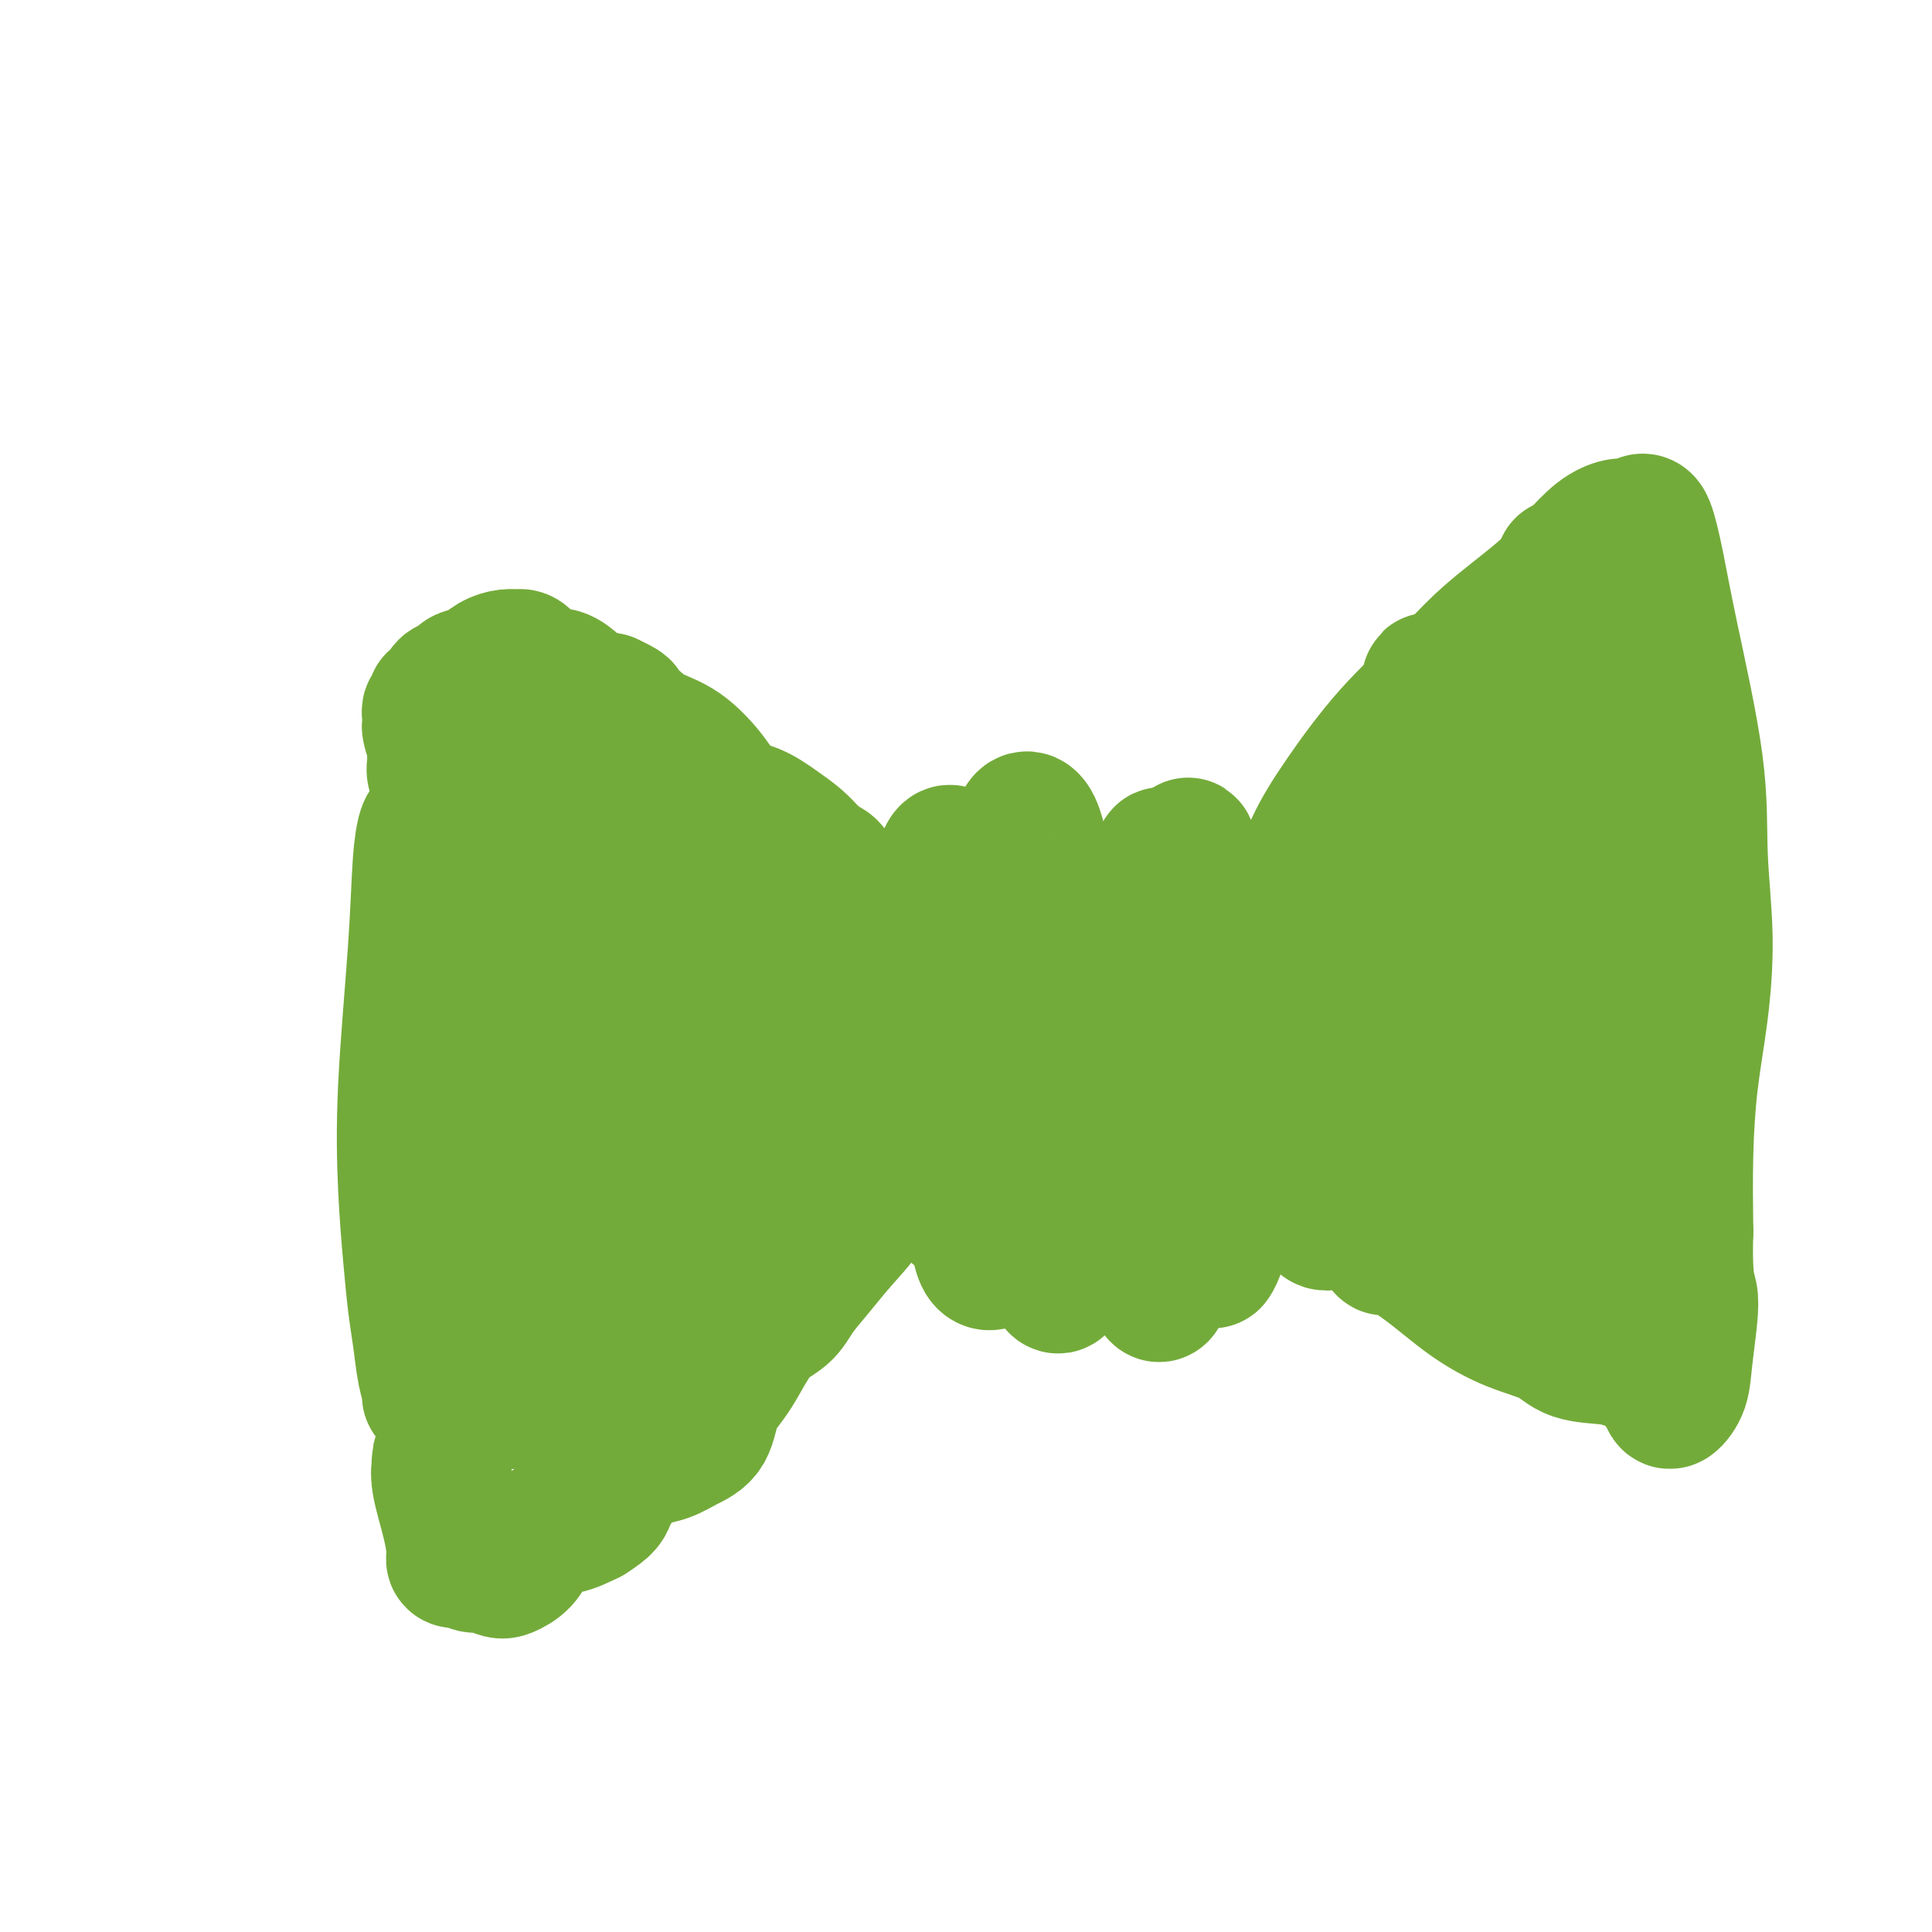
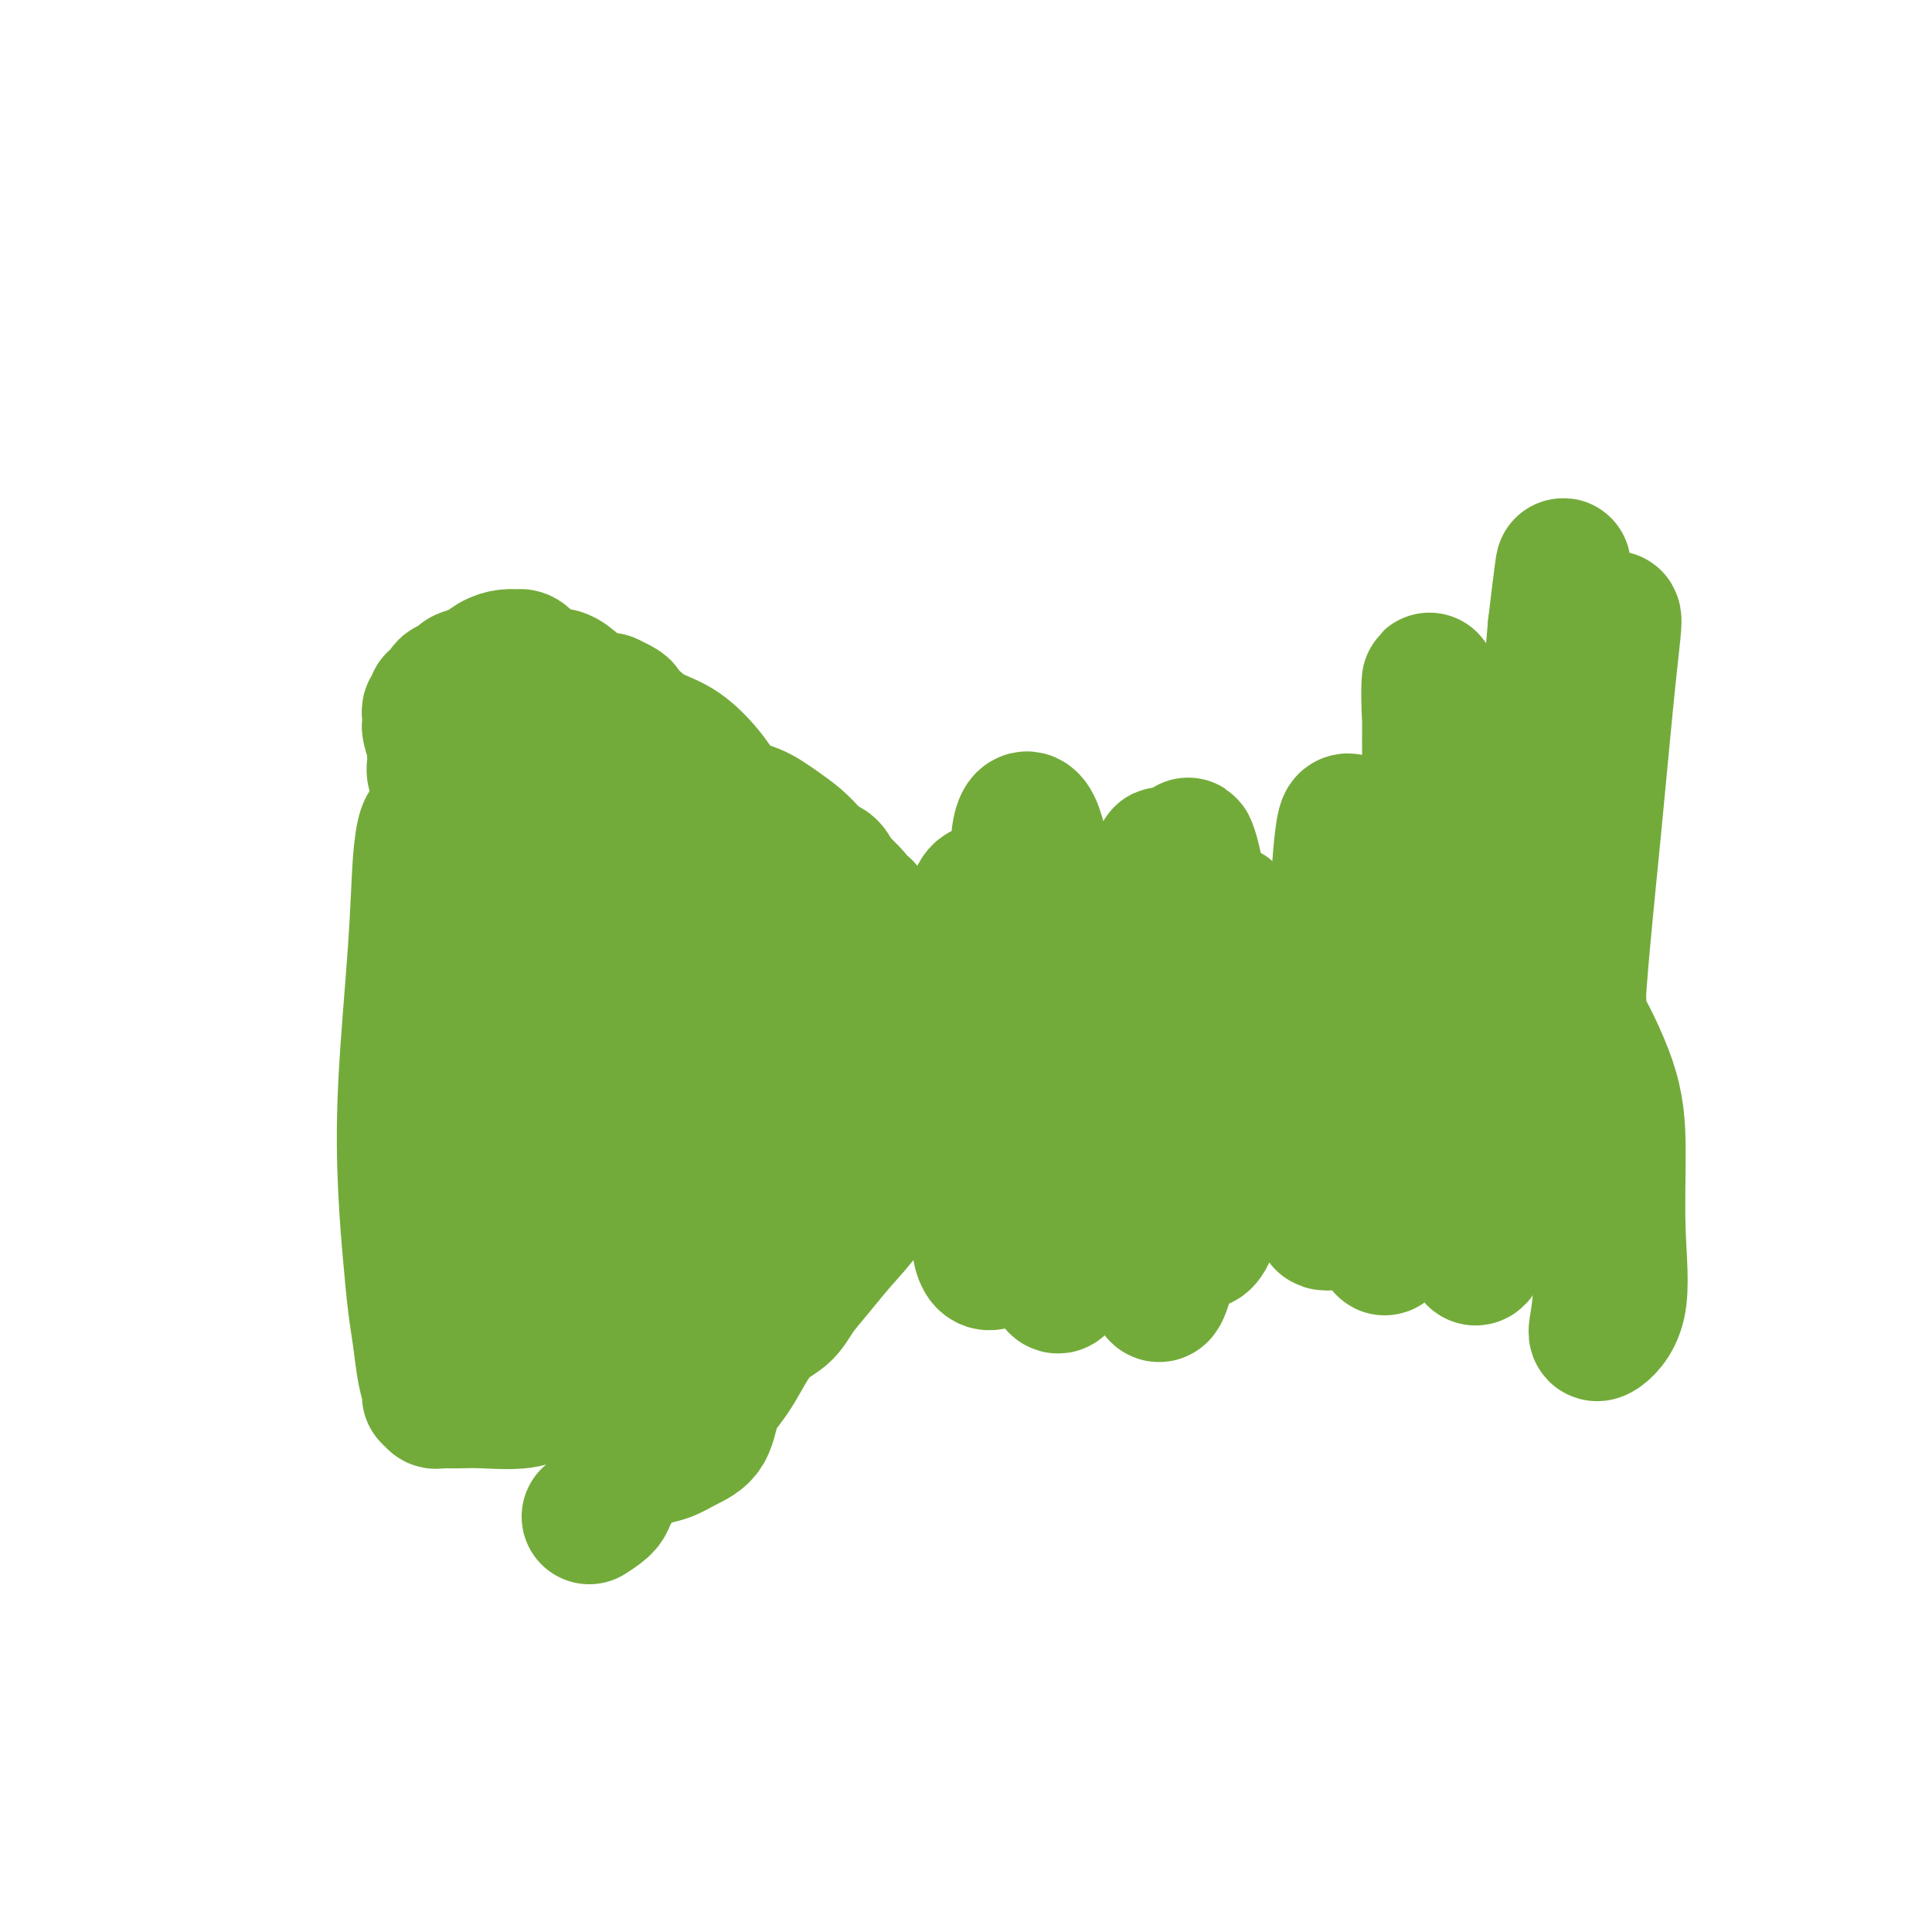
<svg xmlns="http://www.w3.org/2000/svg" viewBox="0 0 400 400" version="1.1">
  <g fill="none" stroke="#73AB3A" stroke-width="28" stroke-linecap="round" stroke-linejoin="round">
    <path d="M91,175c0.120,0.309 0.239,0.619 0,0c-0.239,-0.619 -0.838,-2.165 -1,-3c-0.162,-0.835 0.112,-0.957 0,-1c-0.112,-0.043 -0.612,-0.006 -1,0c-0.388,0.006 -0.665,-0.020 -1,1c-0.335,1.020 -0.728,3.087 -1,7c-0.272,3.913 -0.424,9.672 -1,18c-0.576,8.328 -1.577,19.225 -2,28c-0.423,8.775 -0.268,15.428 0,21c0.268,5.572 0.650,10.064 1,14c0.350,3.936 0.667,7.318 1,10c0.333,2.682 0.682,4.665 1,7c0.318,2.335 0.606,5.022 1,7c0.394,1.978 0.894,3.248 1,4c0.106,0.752 -0.182,0.986 0,1c0.182,0.014 0.835,-0.192 1,0c0.165,0.192 -0.158,0.784 0,1c0.158,0.216 0.797,0.058 1,0c0.203,-0.058 -0.029,-0.014 0,0c0.029,0.014 0.318,-0.002 1,0c0.682,0.002 1.758,0.022 3,0c1.242,-0.022 2.651,-0.087 5,0c2.349,0.087 5.638,0.324 8,0c2.362,-0.324 3.798,-1.211 6,-2c2.202,-0.789 5.170,-1.482 8,-2c2.830,-0.518 5.523,-0.862 8,-1c2.477,-0.138 4.739,-0.069 7,0" />
    <path d="M137,285c5.841,-0.766 5.944,-0.180 7,0c1.056,0.180 3.064,-0.047 4,0c0.936,0.047 0.801,0.368 1,0c0.199,-0.368 0.733,-1.424 1,-2c0.267,-0.576 0.267,-0.671 0,-1c-0.267,-0.329 -0.800,-0.892 -1,-2c-0.200,-1.108 -0.067,-2.759 0,-4c0.067,-1.241 0.068,-2.070 0,-4c-0.068,-1.930 -0.204,-4.962 0,-8c0.204,-3.038 0.749,-6.084 1,-9c0.251,-2.916 0.208,-5.702 0,-9c-0.208,-3.298 -0.580,-7.107 -1,-11c-0.420,-3.893 -0.889,-7.871 -1,-12c-0.111,-4.129 0.136,-8.408 0,-13c-0.136,-4.592 -0.653,-9.497 -1,-14c-0.347,-4.503 -0.523,-8.604 -1,-12c-0.477,-3.396 -1.254,-6.088 -2,-8c-0.746,-1.912 -1.460,-3.044 -2,-4c-0.540,-0.956 -0.904,-1.734 -2,-3c-1.096,-1.266 -2.924,-3.019 -4,-5c-1.076,-1.981 -1.401,-4.191 -2,-6c-0.599,-1.809 -1.471,-3.216 -2,-4c-0.529,-0.784 -0.715,-0.945 -1,-1c-0.285,-0.055 -0.670,-0.004 -1,0c-0.330,0.004 -0.604,-0.040 -1,0c-0.396,0.040 -0.914,0.165 -1,0c-0.086,-0.165 0.261,-0.618 0,-1c-0.261,-0.382 -1.131,-0.691 -2,-1" />
    <path d="M126,151c-0.993,-0.933 -0.475,-1.766 -1,-2c-0.525,-0.234 -2.091,0.131 -3,0c-0.909,-0.131 -1.160,-0.757 -2,-1c-0.840,-0.243 -2.267,-0.104 -3,0c-0.733,0.104 -0.770,0.172 -1,0c-0.230,-0.172 -0.653,-0.583 -1,-1c-0.347,-0.417 -0.618,-0.841 -1,-1c-0.382,-0.159 -0.876,-0.054 -1,0c-0.124,0.054 0.121,0.056 0,0c-0.121,-0.056 -0.609,-0.172 -1,0c-0.391,0.172 -0.687,0.630 -1,1c-0.313,0.370 -0.644,0.652 -1,1c-0.356,0.348 -0.737,0.763 -1,1c-0.263,0.237 -0.407,0.296 -1,1c-0.593,0.704 -1.634,2.054 -3,4c-1.366,1.946 -3.058,4.490 -4,7c-0.942,2.510 -1.134,4.988 -2,7c-0.866,2.012 -2.406,3.558 -3,6c-0.594,2.442 -0.244,5.781 0,11c0.244,5.219 0.381,12.318 1,21c0.619,8.682 1.721,18.945 3,27c1.279,8.055 2.737,13.901 4,18c1.263,4.099 2.333,6.452 3,8c0.667,1.548 0.931,2.291 1,3c0.069,0.709 -0.058,1.383 0,1c0.058,-0.383 0.302,-1.824 0,-5c-0.302,-3.176 -1.151,-8.088 -2,-13" />
    <path d="M106,245c-0.597,-5.782 -1.089,-11.737 -2,-20c-0.911,-8.263 -2.239,-18.834 -3,-28c-0.761,-9.166 -0.953,-16.926 -1,-22c-0.047,-5.074 0.050,-7.463 0,-8c-0.050,-0.537 -0.249,0.776 -1,2c-0.751,1.224 -2.056,2.358 -3,6c-0.944,3.642 -1.529,9.792 -2,16c-0.471,6.208 -0.828,12.473 -1,20c-0.172,7.527 -0.158,16.314 0,25c0.158,8.686 0.459,17.271 1,24c0.541,6.729 1.322,11.603 2,14c0.678,2.397 1.253,2.319 2,2c0.747,-0.319 1.666,-0.879 2,-3c0.334,-2.121 0.083,-5.805 0,-10c-0.083,-4.195 0.003,-8.903 0,-14c-0.003,-5.097 -0.095,-10.583 -1,-17c-0.905,-6.417 -2.625,-13.766 -4,-20c-1.375,-6.234 -2.407,-11.352 -3,-15c-0.593,-3.648 -0.748,-5.826 -1,-7c-0.252,-1.174 -0.601,-1.345 -1,-2c-0.399,-0.655 -0.849,-1.793 -1,-3c-0.151,-1.207 -0.002,-2.482 0,-4c0.002,-1.518 -0.142,-3.278 0,-5c0.142,-1.722 0.570,-3.406 1,-5c0.430,-1.594 0.861,-3.099 1,-4c0.139,-0.901 -0.015,-1.200 0,-2c0.015,-0.800 0.200,-2.101 0,-3c-0.200,-0.899 -0.786,-1.396 -1,-2c-0.214,-0.604 -0.058,-1.317 0,-2c0.058,-0.683 0.016,-1.338 0,-2c-0.016,-0.662 -0.008,-1.331 0,-2" />
    <path d="M90,154c0.215,-4.914 0.254,-1.698 0,-1c-0.254,0.698 -0.801,-1.123 -1,-2c-0.199,-0.877 -0.049,-0.812 0,-1c0.049,-0.188 -0.002,-0.629 0,-1c0.002,-0.371 0.056,-0.672 0,-1c-0.056,-0.328 -0.222,-0.683 0,-1c0.222,-0.317 0.832,-0.596 1,-1c0.168,-0.404 -0.105,-0.934 0,-1c0.105,-0.066 0.590,0.333 1,0c0.410,-0.333 0.746,-1.398 1,-2c0.254,-0.602 0.427,-0.742 1,-1c0.573,-0.258 1.546,-0.633 2,-1c0.454,-0.367 0.387,-0.725 1,-1c0.613,-0.275 1.904,-0.467 3,-1c1.096,-0.533 1.996,-1.409 3,-2c1.004,-0.591 2.113,-0.898 3,-1c0.887,-0.102 1.551,0.001 2,0c0.449,-0.001 0.682,-0.105 1,0c0.318,0.105 0.721,0.419 1,1c0.279,0.581 0.434,1.429 1,2c0.566,0.571 1.543,0.863 2,1c0.457,0.137 0.393,0.117 1,0c0.607,-0.117 1.884,-0.330 3,0c1.116,0.330 2.070,1.204 3,2c0.930,0.796 1.837,1.513 3,2c1.163,0.487 2.581,0.743 4,1" />
    <path d="M126,145c3.852,1.765 2.981,1.678 3,2c0.019,0.322 0.926,1.053 2,2c1.074,0.947 2.313,2.112 4,3c1.687,0.888 3.823,1.501 6,3c2.177,1.499 4.396,3.885 6,6c1.604,2.115 2.592,3.959 4,5c1.408,1.041 3.235,1.281 5,2c1.765,0.719 3.468,1.919 5,3c1.532,1.081 2.893,2.045 4,3c1.107,0.955 1.962,1.902 3,3c1.038,1.098 2.261,2.347 4,4c1.739,1.653 3.994,3.711 5,5c1.006,1.289 0.764,1.810 1,2c0.236,0.190 0.949,0.051 1,0c0.051,-0.051 -0.560,-0.013 -1,0c-0.440,0.013 -0.709,0.001 -1,0c-0.291,-0.001 -0.604,0.009 -1,0c-0.396,-0.009 -0.874,-0.035 -1,0c-0.126,0.035 0.100,0.133 0,0c-0.100,-0.133 -0.527,-0.497 -1,0c-0.473,0.497 -0.992,1.856 -1,2c-0.008,0.144 0.496,-0.928 1,-2" />
-     <path d="M92,303c-0.422,0.009 -0.845,0.018 -1,0c-0.155,-0.018 -0.043,-0.063 0,0c0.043,0.063 0.018,0.234 0,0c-0.018,-0.234 -0.029,-0.873 0,-1c0.029,-0.127 0.098,0.257 0,1c-0.098,0.743 -0.362,1.845 0,4c0.362,2.155 1.350,5.362 2,8c0.650,2.638 0.961,4.706 1,6c0.039,1.294 -0.193,1.815 0,2c0.193,0.185 0.813,0.035 1,0c0.187,-0.035 -0.059,0.047 0,0c0.059,-0.047 0.423,-0.221 1,0c0.577,0.221 1.366,0.839 2,1c0.634,0.161 1.114,-0.135 2,0c0.886,0.135 2.177,0.700 3,1c0.823,0.300 1.179,0.335 2,0c0.821,-0.335 2.108,-1.041 3,-2c0.892,-0.959 1.388,-2.171 2,-3c0.612,-0.829 1.339,-1.274 2,-2c0.661,-0.726 1.255,-1.734 2,-2c0.745,-0.266 1.641,0.210 3,0c1.359,-0.210 3.179,-1.105 5,-2" />
    <path d="M122,314c3.686,-2.333 3.402,-2.666 4,-4c0.598,-1.334 2.077,-3.670 3,-5c0.923,-1.330 1.291,-1.655 2,-2c0.709,-0.345 1.760,-0.710 3,-1c1.240,-0.290 2.669,-0.506 4,-1c1.331,-0.494 2.563,-1.266 4,-2c1.437,-0.734 3.077,-1.431 4,-3c0.923,-1.569 1.127,-4.011 2,-6c0.873,-1.989 2.413,-3.524 4,-6c1.587,-2.476 3.221,-5.893 5,-8c1.779,-2.107 3.705,-2.904 5,-4c1.295,-1.096 1.960,-2.490 3,-4c1.040,-1.510 2.453,-3.135 4,-5c1.547,-1.865 3.226,-3.972 5,-6c1.774,-2.028 3.641,-3.979 5,-6c1.359,-2.021 2.208,-4.113 3,-6c0.792,-1.887 1.525,-3.571 2,-5c0.475,-1.429 0.692,-2.605 1,-3c0.308,-0.395 0.707,-0.008 1,0c0.293,0.008 0.478,-0.361 0,-1c-0.478,-0.639 -1.620,-1.548 -2,-3c-0.380,-1.452 0.003,-3.448 0,-5c-0.003,-1.552 -0.392,-2.661 -1,-4c-0.608,-1.339 -1.435,-2.907 -2,-5c-0.565,-2.093 -0.867,-4.712 -1,-8c-0.133,-3.288 -0.096,-7.246 -1,-11c-0.904,-3.754 -2.747,-7.305 -4,-11c-1.253,-3.695 -1.914,-7.533 -3,-9c-1.086,-1.467 -2.596,-0.562 -4,0c-1.404,0.562 -2.702,0.781 -4,1" />
    <path d="M164,181c-1.710,0.664 -1.986,1.825 -3,4c-1.014,2.175 -2.766,5.364 -4,9c-1.234,3.636 -1.949,7.717 -2,13c-0.051,5.283 0.560,11.766 2,17c1.440,5.234 3.707,9.218 5,12c1.293,2.782 1.612,4.363 2,5c0.388,0.637 0.846,0.330 1,0c0.154,-0.330 0.004,-0.682 0,-2c-0.004,-1.318 0.138,-3.603 0,-7c-0.138,-3.397 -0.557,-7.906 -1,-13c-0.443,-5.094 -0.912,-10.774 -2,-17c-1.088,-6.226 -2.796,-12.998 -5,-18c-2.204,-5.002 -4.904,-8.234 -7,-9c-2.096,-0.766 -3.589,0.935 -5,5c-1.411,4.065 -2.740,10.496 -4,18c-1.260,7.504 -2.450,16.082 -3,25c-0.550,8.918 -0.460,18.178 0,24c0.460,5.822 1.290,8.207 2,9c0.710,0.793 1.298,-0.006 2,-1c0.702,-0.994 1.516,-2.184 2,-5c0.484,-2.816 0.637,-7.258 1,-12c0.363,-4.742 0.935,-9.784 1,-15c0.065,-5.216 -0.378,-10.608 -2,-17c-1.622,-6.392 -4.424,-13.786 -7,-20c-2.576,-6.214 -4.928,-11.247 -6,-12c-1.072,-0.753 -0.865,2.775 -1,4c-0.135,1.225 -0.610,0.147 -1,3c-0.390,2.853 -0.693,9.637 -1,13c-0.307,3.363 -0.618,3.304 -1,7c-0.382,3.696 -0.834,11.145 -1,21c-0.166,9.855 -0.045,22.115 0,32c0.045,9.885 0.013,17.396 0,22c-0.013,4.604 -0.006,6.302 0,8" />
-     <path d="M126,284c-0.106,9.226 -0.370,1.291 0,-3c0.370,-4.291 1.374,-4.939 2,-8c0.626,-3.061 0.873,-8.536 1,-14c0.127,-5.464 0.132,-10.917 0,-18c-0.132,-7.083 -0.403,-15.794 -1,-25c-0.597,-9.206 -1.520,-18.905 -2,-27c-0.480,-8.095 -0.517,-14.586 -1,-19c-0.483,-4.414 -1.410,-6.751 -2,-8c-0.590,-1.249 -0.841,-1.409 -2,1c-1.159,2.409 -3.226,7.387 -4,14c-0.774,6.613 -0.253,14.860 0,25c0.253,10.140 0.239,22.171 2,35c1.761,12.829 5.295,26.455 7,34c1.705,7.545 1.579,9.010 2,9c0.421,-0.010 1.387,-1.494 2,-4c0.613,-2.506 0.873,-6.035 1,-11c0.127,-4.965 0.123,-11.365 0,-19c-0.123,-7.635 -0.363,-16.506 -2,-26c-1.637,-9.494 -4.670,-19.610 -8,-29c-3.330,-9.390 -6.958,-18.054 -9,-23c-2.042,-4.946 -2.497,-6.173 -3,-5c-0.503,1.173 -1.055,4.746 -2,10c-0.945,5.254 -2.284,12.188 -3,20c-0.716,7.812 -0.809,16.500 0,26c0.809,9.500 2.521,19.811 4,28c1.479,8.189 2.726,14.257 5,18c2.274,3.743 5.574,5.162 9,6c3.426,0.838 6.979,1.097 7,1c0.021,-0.097 -3.489,-0.548 -7,-1" />
-     <path d="M201,185c0.035,-0.551 0.071,-1.103 0,-1c-0.071,0.103 -0.247,0.860 0,5c0.247,4.140 0.917,11.661 1,19c0.083,7.339 -0.422,14.494 -1,20c-0.578,5.506 -1.228,9.363 -2,12c-0.772,2.637 -1.667,4.055 -2,5c-0.333,0.945 -0.104,1.417 0,1c0.104,-0.417 0.082,-1.724 0,-4c-0.082,-2.276 -0.224,-5.520 0,-10c0.224,-4.480 0.814,-10.194 1,-17c0.186,-6.806 -0.031,-14.702 0,-21c0.031,-6.298 0.310,-10.996 0,-14c-0.310,-3.004 -1.211,-4.313 -2,-3c-0.789,1.313 -1.468,5.249 -2,10c-0.532,4.751 -0.917,10.318 -1,17c-0.083,6.682 0.137,14.480 1,22c0.863,7.520 2.368,14.764 3,19c0.632,4.236 0.389,5.465 1,6c0.611,0.535 2.075,0.376 3,-1c0.925,-1.376 1.311,-3.968 2,-7c0.689,-3.032 1.679,-6.503 3,-10c1.321,-3.497 2.971,-7.018 4,-11c1.029,-3.982 1.437,-8.423 1,-13c-0.437,-4.577 -1.718,-9.288 -3,-14" />
+     <path d="M126,284c0.370,-4.291 1.374,-4.939 2,-8c0.626,-3.061 0.873,-8.536 1,-14c0.127,-5.464 0.132,-10.917 0,-18c-0.132,-7.083 -0.403,-15.794 -1,-25c-0.597,-9.206 -1.520,-18.905 -2,-27c-0.480,-8.095 -0.517,-14.586 -1,-19c-0.483,-4.414 -1.410,-6.751 -2,-8c-0.590,-1.249 -0.841,-1.409 -2,1c-1.159,2.409 -3.226,7.387 -4,14c-0.774,6.613 -0.253,14.860 0,25c0.253,10.140 0.239,22.171 2,35c1.761,12.829 5.295,26.455 7,34c1.705,7.545 1.579,9.010 2,9c0.421,-0.010 1.387,-1.494 2,-4c0.613,-2.506 0.873,-6.035 1,-11c0.127,-4.965 0.123,-11.365 0,-19c-0.123,-7.635 -0.363,-16.506 -2,-26c-1.637,-9.494 -4.670,-19.610 -8,-29c-3.330,-9.390 -6.958,-18.054 -9,-23c-2.042,-4.946 -2.497,-6.173 -3,-5c-0.503,1.173 -1.055,4.746 -2,10c-0.945,5.254 -2.284,12.188 -3,20c-0.716,7.812 -0.809,16.500 0,26c0.809,9.500 2.521,19.811 4,28c1.479,8.189 2.726,14.257 5,18c2.274,3.743 5.574,5.162 9,6c3.426,0.838 6.979,1.097 7,1c0.021,-0.097 -3.489,-0.548 -7,-1" />
    <path d="M208,195c-0.807,-6.410 -1.824,-8.935 -3,-10c-1.176,-1.065 -2.510,-0.671 -3,2c-0.490,2.671 -0.137,7.619 0,14c0.137,6.381 0.059,14.195 0,22c-0.059,7.805 -0.099,15.600 0,22c0.099,6.400 0.338,11.404 1,14c0.662,2.596 1.748,2.785 3,2c1.252,-0.785 2.670,-2.544 4,-6c1.330,-3.456 2.572,-8.608 4,-14c1.428,-5.392 3.040,-11.023 4,-17c0.960,-5.977 1.266,-12.301 1,-19c-0.266,-6.699 -1.103,-13.774 -2,-20c-0.897,-6.226 -1.853,-11.602 -3,-14c-1.147,-2.398 -2.483,-1.819 -3,2c-0.517,3.819 -0.214,10.878 0,19c0.214,8.122 0.339,17.306 1,27c0.661,9.694 1.857,19.897 3,28c1.143,8.103 2.234,14.106 3,17c0.766,2.894 1.208,2.677 2,1c0.792,-1.677 1.936,-4.816 3,-9c1.064,-4.184 2.049,-9.414 3,-15c0.951,-5.586 1.869,-11.529 2,-18c0.131,-6.471 -0.526,-13.470 -1,-21c-0.474,-7.530 -0.764,-15.592 -1,-17c-0.236,-1.408 -0.418,3.836 0,9c0.418,5.164 1.435,10.247 2,16c0.565,5.753 0.679,12.174 1,19c0.321,6.826 0.849,14.056 1,19c0.151,4.944 -0.075,7.600 0,9c0.075,1.400 0.450,1.543 1,1c0.550,-0.543 1.275,-1.771 2,-3" />
    <path d="M233,255c0.646,-1.364 0.762,-3.775 1,-5c0.238,-1.225 0.597,-1.266 1,-4c0.403,-2.734 0.851,-8.163 2,-14c1.149,-5.837 2.998,-12.083 4,-19c1.002,-6.917 1.158,-14.506 1,-21c-0.158,-6.494 -0.631,-11.893 -1,-14c-0.369,-2.107 -0.636,-0.921 -1,2c-0.364,2.921 -0.827,7.577 -1,14c-0.173,6.423 -0.056,14.612 0,23c0.056,8.388 0.052,16.974 0,25c-0.052,8.026 -0.151,15.493 0,20c0.151,4.507 0.554,6.056 1,6c0.446,-0.056 0.937,-1.716 2,-5c1.063,-3.284 2.697,-8.190 4,-14c1.303,-5.810 2.274,-12.523 3,-20c0.726,-7.477 1.207,-15.719 1,-24c-0.207,-8.281 -1.101,-16.603 -2,-22c-0.899,-5.397 -1.805,-7.869 -2,-8c-0.195,-0.131 0.319,2.080 0,6c-0.319,3.920 -1.470,9.549 -2,16c-0.530,6.451 -0.437,13.722 0,21c0.437,7.278 1.220,14.561 2,21c0.780,6.439 1.557,12.034 2,15c0.443,2.966 0.553,3.302 1,3c0.447,-0.302 1.231,-1.242 2,-4c0.769,-2.758 1.524,-7.336 2,-12c0.476,-4.664 0.675,-9.416 1,-15c0.325,-5.584 0.778,-12.002 1,-18c0.222,-5.998 0.214,-11.577 0,-15c-0.214,-3.423 -0.635,-4.691 -1,-4c-0.365,0.691 -0.676,3.340 -1,8c-0.324,4.660 -0.662,11.330 -1,18" />
-     <path d="M252,215c-0.538,7.859 -0.883,14.505 -1,22c-0.117,7.495 -0.005,15.838 0,20c0.005,4.162 -0.098,4.142 0,4c0.098,-0.142 0.397,-0.408 1,-2c0.603,-1.592 1.509,-4.511 2,-8c0.491,-3.489 0.565,-7.548 1,-12c0.435,-4.452 1.230,-9.296 2,-15c0.770,-5.704 1.513,-12.267 2,-18c0.487,-5.733 0.716,-10.634 1,-13c0.284,-2.366 0.623,-2.195 1,0c0.377,2.195 0.793,6.415 1,12c0.207,5.585 0.205,12.535 0,19c-0.205,6.465 -0.611,12.444 -1,17c-0.389,4.556 -0.759,7.687 -1,9c-0.241,1.313 -0.352,0.806 0,-1c0.352,-1.806 1.166,-4.912 2,-8c0.834,-3.088 1.687,-6.158 2,-9c0.313,-2.842 0.084,-5.458 0,-8c-0.084,-2.542 -0.024,-5.012 0,-5c0.024,0.012 0.012,2.506 0,5" />
-     <path d="M268,186c0.317,0.788 0.635,1.576 0,2c-0.635,0.424 -2.222,0.485 -3,1c-0.778,0.515 -0.746,1.485 -1,2c-0.254,0.515 -0.793,0.574 -1,1c-0.207,0.426 -0.083,1.219 0,1c0.083,-0.219 0.124,-1.450 1,-3c0.876,-1.550 2.588,-3.419 4,-6c1.412,-2.581 2.525,-5.873 4,-9c1.475,-3.127 3.313,-6.088 6,-10c2.687,-3.912 6.223,-8.775 10,-13c3.777,-4.225 7.794,-7.810 11,-11c3.206,-3.190 5.601,-5.983 9,-9c3.399,-3.017 7.804,-6.258 11,-9c3.196,-2.742 5.185,-4.984 7,-7c1.815,-2.016 3.456,-3.807 5,-5c1.544,-1.193 2.992,-1.788 4,-2c1.008,-0.212 1.576,-0.042 2,0c0.424,0.042 0.704,-0.043 1,0c0.296,0.043 0.607,0.215 1,0c0.393,-0.215 0.868,-0.815 1,-1c0.132,-0.185 -0.080,0.046 0,0c0.080,-0.046 0.451,-0.369 1,1c0.549,1.369 1.276,4.431 2,8c0.724,3.569 1.446,7.646 3,15c1.554,7.354 3.941,17.986 5,26c1.059,8.014 0.792,13.409 1,19c0.208,5.591 0.893,11.377 1,17c0.107,5.623 -0.363,11.085 -1,16c-0.637,4.915 -1.441,9.285 -2,14c-0.559,4.715 -0.874,9.776 -1,15c-0.126,5.224 -0.063,10.612 0,16" />
-     <path d="M349,255c-0.340,12.041 0.811,11.642 1,14c0.189,2.358 -0.583,7.473 -1,11c-0.417,3.527 -0.479,5.468 -1,7c-0.521,1.532 -1.502,2.656 -2,3c-0.498,0.344 -0.513,-0.093 -1,-1c-0.487,-0.907 -1.446,-2.284 -2,-3c-0.554,-0.716 -0.704,-0.770 -1,-1c-0.296,-0.230 -0.740,-0.637 -1,-1c-0.260,-0.363 -0.338,-0.681 -1,-1c-0.662,-0.319 -1.909,-0.640 -3,-1c-1.091,-0.360 -2.024,-0.761 -4,-1c-1.976,-0.239 -4.993,-0.316 -7,-1c-2.007,-0.684 -3.005,-1.975 -5,-3c-1.995,-1.025 -4.989,-1.785 -8,-3c-3.011,-1.215 -6.041,-2.884 -9,-5c-2.959,-2.116 -5.849,-4.680 -9,-7c-3.151,-2.320 -6.563,-4.396 -9,-6c-2.437,-1.604 -3.900,-2.737 -6,-4c-2.100,-1.263 -4.838,-2.656 -7,-4c-2.162,-1.344 -3.746,-2.638 -5,-4c-1.254,-1.362 -2.176,-2.793 -2,-3c0.176,-0.207 1.449,0.811 2,2c0.551,1.189 0.379,2.551 1,4c0.621,1.449 2.035,2.985 3,4c0.965,1.015 1.483,1.507 2,2" />
    <path d="M274,253c1.694,1.067 1.929,-2.264 2,-7c0.071,-4.736 -0.023,-10.877 1,-18c1.023,-7.123 3.161,-15.228 4,-22c0.839,-6.772 0.378,-12.210 0,-18c-0.378,-5.790 -0.675,-11.932 -1,-15c-0.325,-3.068 -0.678,-3.061 -1,-3c-0.322,0.061 -0.611,0.177 -1,3c-0.389,2.823 -0.877,8.353 -1,15c-0.123,6.647 0.120,14.410 1,23c0.880,8.590 2.399,18.007 4,26c1.601,7.993 3.285,14.562 4,18c0.715,3.438 0.462,3.746 1,3c0.538,-0.746 1.865,-2.547 3,-6c1.135,-3.453 2.076,-8.559 3,-14c0.924,-5.441 1.831,-11.218 3,-18c1.169,-6.782 2.600,-14.568 3,-23c0.400,-8.432 -0.232,-17.511 -1,-26c-0.768,-8.489 -1.672,-16.389 -2,-22c-0.328,-5.611 -0.081,-8.935 0,-8c0.081,0.935 -0.003,6.128 0,13c0.003,6.872 0.092,15.424 1,26c0.908,10.576 2.635,23.176 4,35c1.365,11.824 2.368,22.871 3,28c0.632,5.129 0.893,4.341 1,5c0.107,0.659 0.058,2.765 0,5c-0.058,2.235 -0.127,4.598 0,6c0.127,1.402 0.449,1.841 1,1c0.551,-0.841 1.330,-2.963 2,-7c0.670,-4.037 1.229,-9.991 2,-16c0.771,-6.009 1.753,-12.075 3,-20c1.247,-7.925 2.759,-17.711 4,-29c1.241,-11.289 2.212,-24.083 3,-34c0.788,-9.917 1.394,-16.959 2,-24" />
    <path d="M322,130c2.458,-20.829 1.604,-11.403 1,-6c-0.604,5.403 -0.958,6.781 -1,11c-0.042,4.219 0.226,11.278 0,20c-0.226,8.722 -0.948,19.108 -1,31c-0.052,11.892 0.564,25.291 1,35c0.436,9.709 0.691,15.728 1,20c0.309,4.272 0.673,6.797 1,8c0.327,1.203 0.618,1.085 1,0c0.382,-1.085 0.854,-3.138 1,-7c0.146,-3.862 -0.036,-9.532 0,-16c0.036,-6.468 0.288,-13.732 1,-23c0.712,-9.268 1.884,-20.538 3,-32c1.116,-11.462 2.176,-23.115 3,-31c0.824,-7.885 1.413,-12.001 1,-12c-0.413,0.001 -1.826,4.118 -3,11c-1.174,6.882 -2.108,16.530 -3,29c-0.892,12.470 -1.740,27.761 -1,43c0.740,15.239 3.070,30.427 4,41c0.930,10.573 0.460,16.532 0,20c-0.460,3.468 -0.909,4.446 0,4c0.909,-0.446 3.178,-2.315 4,-6c0.822,-3.685 0.198,-9.186 0,-15c-0.198,-5.814 0.029,-11.940 0,-17c-0.029,-5.060 -0.316,-9.055 -2,-14c-1.684,-4.945 -4.767,-10.842 -5,-11c-0.233,-0.158 2.383,5.421 5,11" />
  </g>
</svg>